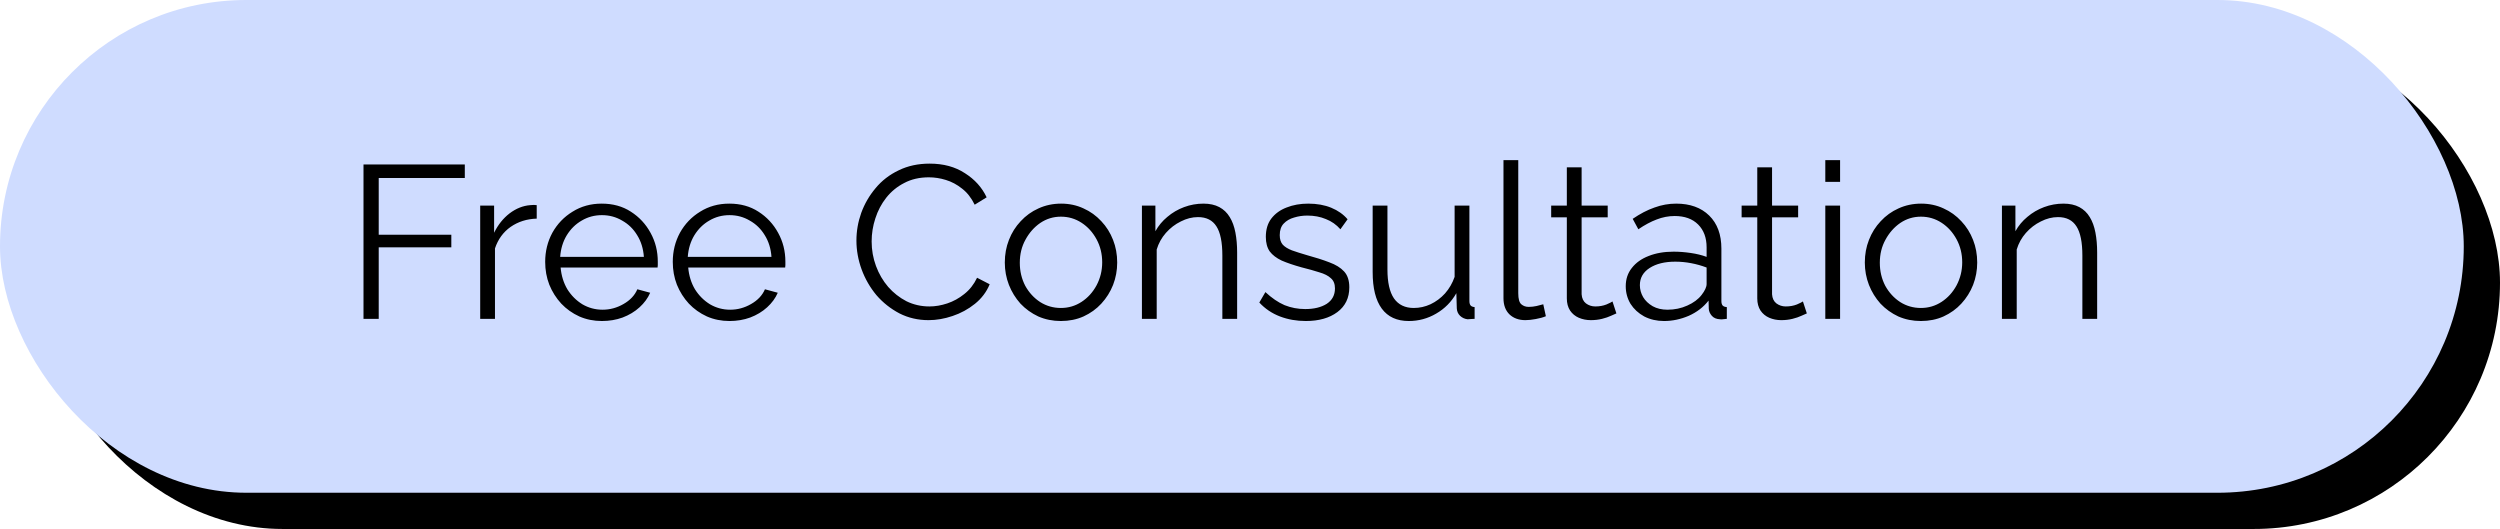
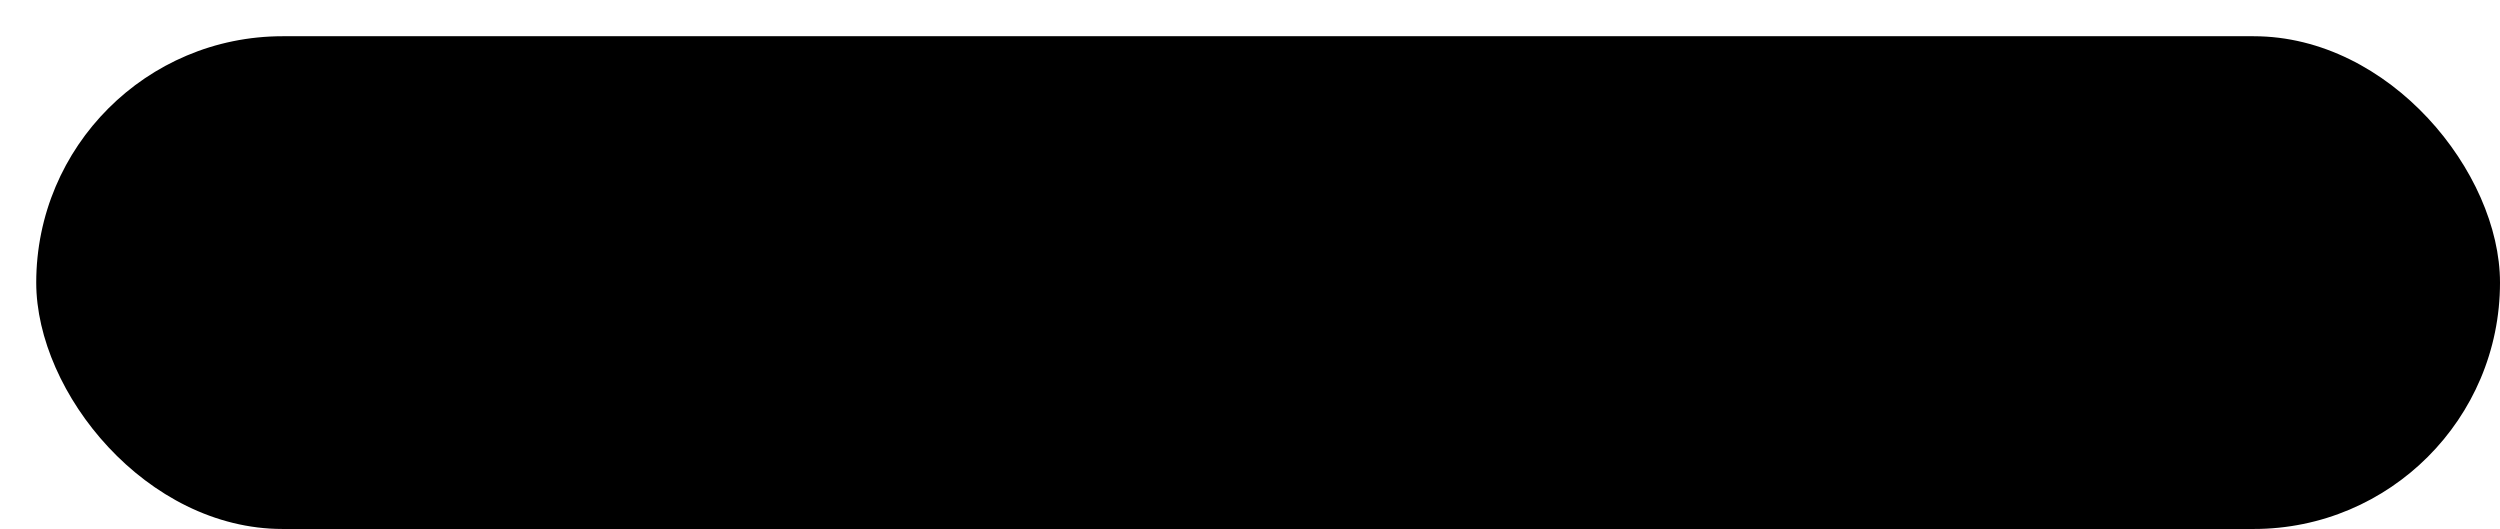
<svg xmlns="http://www.w3.org/2000/svg" width="345" height="73" viewBox="0 0 345 73" fill="none">
  <rect x="5" y="5" width="340" height="68" rx="34" fill="black" />
-   <rect width="340" height="68" rx="34" fill="#CFDCFF" />
-   <path d="M50.163 44V22.7H64.143V24.56H52.263V32.39H62.283V34.13H52.263V44H50.163ZM74.067 30.17C72.707 30.21 71.507 30.59 70.467 31.31C69.447 32.03 68.727 33.02 68.307 34.28V44H66.267V28.37H68.187V32.12C68.727 31.02 69.437 30.13 70.317 29.45C71.217 28.77 72.167 28.39 73.167 28.31C73.367 28.29 73.537 28.28 73.677 28.28C73.837 28.28 73.967 28.29 74.067 28.31V30.17ZM83.065 44.3C81.945 44.3 80.905 44.09 79.945 43.67C78.985 43.23 78.155 42.64 77.455 41.9C76.755 41.14 76.205 40.27 75.805 39.29C75.425 38.31 75.235 37.26 75.235 36.14C75.235 34.68 75.565 33.34 76.225 32.12C76.905 30.9 77.835 29.93 79.015 29.21C80.195 28.47 81.535 28.1 83.035 28.1C84.575 28.1 85.915 28.47 87.055 29.21C88.215 29.95 89.125 30.93 89.785 32.15C90.445 33.35 90.775 34.67 90.775 36.11C90.775 36.27 90.775 36.43 90.775 36.59C90.775 36.73 90.765 36.84 90.745 36.92H77.365C77.465 38.04 77.775 39.04 78.295 39.92C78.835 40.78 79.525 41.47 80.365 41.99C81.225 42.49 82.155 42.74 83.155 42.74C84.175 42.74 85.135 42.48 86.035 41.96C86.955 41.44 87.595 40.76 87.955 39.92L89.725 40.4C89.405 41.14 88.915 41.81 88.255 42.41C87.595 43.01 86.815 43.48 85.915 43.82C85.035 44.14 84.085 44.3 83.065 44.3ZM77.305 35.45H88.855C88.775 34.31 88.465 33.31 87.925 32.45C87.405 31.59 86.715 30.92 85.855 30.44C85.015 29.94 84.085 29.69 83.065 29.69C82.045 29.69 81.115 29.94 80.275 30.44C79.435 30.92 78.745 31.6 78.205 32.48C77.685 33.34 77.385 34.33 77.305 35.45ZM100.673 44.3C99.553 44.3 98.513 44.09 97.553 43.67C96.593 43.23 95.763 42.64 95.063 41.9C94.363 41.14 93.813 40.27 93.413 39.29C93.033 38.31 92.843 37.26 92.843 36.14C92.843 34.68 93.173 33.34 93.833 32.12C94.513 30.9 95.443 29.93 96.623 29.21C97.803 28.47 99.143 28.1 100.643 28.1C102.183 28.1 103.523 28.47 104.663 29.21C105.823 29.95 106.733 30.93 107.393 32.15C108.053 33.35 108.383 34.67 108.383 36.11C108.383 36.27 108.383 36.43 108.383 36.59C108.383 36.73 108.373 36.84 108.353 36.92H94.973C95.073 38.04 95.383 39.04 95.903 39.92C96.443 40.78 97.133 41.47 97.973 41.99C98.833 42.49 99.763 42.74 100.763 42.74C101.783 42.74 102.743 42.48 103.643 41.96C104.563 41.44 105.203 40.76 105.563 39.92L107.333 40.4C107.013 41.14 106.523 41.81 105.863 42.41C105.203 43.01 104.423 43.48 103.523 43.82C102.643 44.14 101.693 44.3 100.673 44.3ZM94.913 35.45H106.463C106.383 34.31 106.073 33.31 105.533 32.45C105.013 31.59 104.323 30.92 103.463 30.44C102.623 29.94 101.693 29.69 100.673 29.69C99.653 29.69 98.723 29.94 97.883 30.44C97.043 30.92 96.353 31.6 95.813 32.48C95.293 33.34 94.993 34.33 94.913 35.45ZM118.187 33.2C118.187 31.9 118.407 30.63 118.847 29.39C119.307 28.13 119.967 26.99 120.827 25.97C121.687 24.93 122.747 24.11 124.007 23.51C125.267 22.89 126.697 22.58 128.297 22.58C130.197 22.58 131.817 23.02 133.157 23.9C134.517 24.76 135.517 25.87 136.157 27.23L134.507 28.25C134.047 27.31 133.467 26.57 132.767 26.03C132.067 25.47 131.317 25.07 130.517 24.83C129.737 24.59 128.957 24.47 128.177 24.47C126.897 24.47 125.767 24.73 124.787 25.25C123.807 25.75 122.977 26.43 122.297 27.29C121.637 28.13 121.137 29.08 120.797 30.14C120.457 31.18 120.287 32.24 120.287 33.32C120.287 34.5 120.487 35.63 120.887 36.71C121.287 37.79 121.847 38.75 122.567 39.59C123.287 40.41 124.127 41.07 125.087 41.57C126.067 42.05 127.127 42.29 128.267 42.29C129.067 42.29 129.887 42.15 130.727 41.87C131.567 41.59 132.347 41.16 133.067 40.58C133.807 40 134.397 39.25 134.837 38.33L136.577 39.23C136.137 40.29 135.457 41.19 134.537 41.93C133.617 42.67 132.587 43.23 131.447 43.61C130.327 43.99 129.227 44.18 128.147 44.18C126.687 44.18 125.347 43.87 124.127 43.25C122.907 42.61 121.847 41.77 120.947 40.73C120.067 39.67 119.387 38.49 118.907 37.19C118.427 35.87 118.187 34.54 118.187 33.2ZM146.403 44.3C145.283 44.3 144.243 44.09 143.283 43.67C142.343 43.23 141.523 42.64 140.823 41.9C140.143 41.14 139.613 40.28 139.233 39.32C138.853 38.34 138.663 37.31 138.663 36.23C138.663 35.11 138.853 34.07 139.233 33.11C139.613 32.13 140.153 31.27 140.853 30.53C141.553 29.77 142.373 29.18 143.313 28.76C144.273 28.32 145.313 28.1 146.433 28.1C147.553 28.1 148.583 28.32 149.523 28.76C150.463 29.18 151.283 29.77 151.983 30.53C152.683 31.27 153.223 32.13 153.603 33.11C153.983 34.07 154.173 35.11 154.173 36.23C154.173 37.31 153.983 38.34 153.603 39.32C153.223 40.28 152.683 41.14 151.983 41.9C151.303 42.64 150.483 43.23 149.523 43.67C148.583 44.09 147.543 44.3 146.403 44.3ZM140.733 36.26C140.733 37.42 140.983 38.48 141.483 39.44C142.003 40.38 142.693 41.13 143.553 41.69C144.413 42.23 145.363 42.5 146.403 42.5C147.443 42.5 148.393 42.22 149.253 41.66C150.113 41.1 150.803 40.34 151.323 39.38C151.843 38.4 152.103 37.34 152.103 36.2C152.103 35.04 151.843 33.98 151.323 33.02C150.803 32.06 150.113 31.3 149.253 30.74C148.393 30.18 147.443 29.9 146.403 29.9C145.363 29.9 144.413 30.19 143.553 30.77C142.713 31.35 142.033 32.12 141.513 33.08C140.993 34.02 140.733 35.08 140.733 36.26ZM170.725 44H168.685V35.27C168.685 33.43 168.415 32.09 167.875 31.25C167.335 30.39 166.485 29.96 165.325 29.96C164.525 29.96 163.735 30.16 162.955 30.56C162.175 30.94 161.485 31.47 160.885 32.15C160.305 32.81 159.885 33.57 159.625 34.43V44H157.585V28.37H159.445V31.91C159.865 31.15 160.415 30.49 161.095 29.93C161.775 29.35 162.545 28.9 163.405 28.58C164.265 28.26 165.155 28.1 166.075 28.1C166.935 28.1 167.665 28.26 168.265 28.58C168.865 28.9 169.345 29.36 169.705 29.96C170.065 30.54 170.325 31.25 170.485 32.09C170.645 32.91 170.725 33.83 170.725 34.85V44ZM180.205 44.3C178.925 44.3 177.735 44.09 176.635 43.67C175.535 43.25 174.585 42.61 173.785 41.75L174.625 40.31C175.505 41.13 176.385 41.73 177.265 42.11C178.165 42.47 179.115 42.65 180.115 42.65C181.335 42.65 182.325 42.41 183.085 41.93C183.845 41.43 184.225 40.72 184.225 39.8C184.225 39.18 184.035 38.71 183.655 38.39C183.295 38.05 182.765 37.78 182.065 37.58C181.385 37.36 180.565 37.13 179.605 36.89C178.525 36.59 177.615 36.28 176.875 35.96C176.155 35.62 175.605 35.2 175.225 34.7C174.865 34.18 174.685 33.51 174.685 32.69C174.685 31.67 174.935 30.83 175.435 30.17C175.955 29.49 176.655 28.98 177.535 28.64C178.435 28.28 179.435 28.1 180.535 28.1C181.735 28.1 182.795 28.29 183.715 28.67C184.635 29.05 185.385 29.58 185.965 30.26L184.975 31.64C184.415 31 183.745 30.53 182.965 30.23C182.205 29.91 181.355 29.75 180.415 29.75C179.775 29.75 179.165 29.84 178.585 30.02C178.005 30.18 177.525 30.46 177.145 30.86C176.785 31.24 176.605 31.77 176.605 32.45C176.605 33.01 176.745 33.45 177.025 33.77C177.305 34.07 177.725 34.33 178.285 34.55C178.845 34.75 179.535 34.97 180.355 35.21C181.535 35.53 182.565 35.86 183.445 36.2C184.325 36.52 185.005 36.94 185.485 37.46C185.965 37.98 186.205 38.71 186.205 39.65C186.205 41.11 185.655 42.25 184.555 43.07C183.455 43.89 182.005 44.3 180.205 44.3ZM189.427 37.55V28.37H191.467V37.19C191.467 38.97 191.767 40.3 192.367 41.18C192.987 42.06 193.897 42.5 195.097 42.5C195.897 42.5 196.667 42.33 197.407 41.99C198.167 41.63 198.837 41.13 199.417 40.49C199.997 39.83 200.437 39.07 200.737 38.21V28.37H202.777V41.54C202.777 41.82 202.837 42.03 202.957 42.17C203.077 42.29 203.257 42.36 203.497 42.38V44C203.257 44.02 203.067 44.03 202.927 44.03C202.787 44.05 202.657 44.06 202.537 44.06C202.137 44.02 201.787 43.86 201.487 43.58C201.207 43.3 201.057 42.96 201.037 42.56L200.977 40.46C200.297 41.66 199.367 42.6 198.187 43.28C197.027 43.96 195.767 44.3 194.407 44.3C192.767 44.3 191.527 43.73 190.687 42.59C189.847 41.45 189.427 39.77 189.427 37.55ZM207.48 22.1H209.52V40.46C209.52 41.24 209.66 41.75 209.94 41.99C210.22 42.23 210.56 42.35 210.96 42.35C211.32 42.35 211.68 42.31 212.04 42.23C212.4 42.15 212.71 42.07 212.97 41.99L213.33 43.64C212.95 43.8 212.48 43.93 211.92 44.03C211.38 44.13 210.91 44.18 210.51 44.18C209.59 44.18 208.85 43.91 208.29 43.37C207.75 42.83 207.48 42.09 207.48 41.15V22.1ZM223.063 43.25C222.903 43.31 222.653 43.42 222.313 43.58C221.973 43.74 221.563 43.88 221.083 44C220.603 44.12 220.083 44.18 219.523 44.18C218.943 44.18 218.393 44.07 217.873 43.85C217.373 43.63 216.973 43.3 216.673 42.86C216.373 42.4 216.223 41.84 216.223 41.18V29.99H214.063V28.37H216.223V23.09H218.263V28.37H221.863V29.99H218.263V40.61C218.303 41.17 218.503 41.59 218.863 41.87C219.243 42.15 219.673 42.29 220.153 42.29C220.713 42.29 221.223 42.2 221.683 42.02C222.143 41.82 222.423 41.68 222.523 41.6L223.063 43.25ZM224.352 39.5C224.352 38.52 224.632 37.68 225.192 36.98C225.752 36.26 226.522 35.71 227.502 35.33C228.502 34.93 229.652 34.73 230.952 34.73C231.712 34.73 232.502 34.79 233.322 34.91C234.142 35.03 234.872 35.21 235.512 35.45V34.13C235.512 32.81 235.122 31.76 234.342 30.98C233.562 30.2 232.482 29.81 231.102 29.81C230.262 29.81 229.432 29.97 228.612 30.29C227.812 30.59 226.972 31.04 226.092 31.64L225.312 30.2C226.332 29.5 227.332 28.98 228.312 28.64C229.292 28.28 230.292 28.1 231.312 28.1C233.232 28.1 234.752 28.65 235.872 29.75C236.992 30.85 237.552 32.37 237.552 34.31V41.54C237.552 41.82 237.612 42.03 237.732 42.17C237.852 42.29 238.042 42.36 238.302 42.38V44C238.082 44.02 237.892 44.04 237.732 44.06C237.572 44.08 237.452 44.08 237.372 44.06C236.872 44.04 236.492 43.88 236.232 43.58C235.972 43.28 235.832 42.96 235.812 42.62L235.782 41.48C235.082 42.38 234.172 43.08 233.052 43.58C231.932 44.06 230.792 44.3 229.632 44.3C228.632 44.3 227.722 44.09 226.902 43.67C226.102 43.23 225.472 42.65 225.012 41.93C224.572 41.19 224.352 40.38 224.352 39.5ZM234.822 40.7C235.042 40.42 235.212 40.15 235.332 39.89C235.452 39.63 235.512 39.4 235.512 39.2V36.92C234.832 36.66 234.122 36.46 233.382 36.32C232.662 36.18 231.932 36.11 231.192 36.11C229.732 36.11 228.552 36.4 227.652 36.98C226.752 37.56 226.302 38.35 226.302 39.35C226.302 39.93 226.452 40.48 226.752 41C227.052 41.5 227.492 41.92 228.072 42.26C228.652 42.58 229.332 42.74 230.112 42.74C231.092 42.74 232.002 42.55 232.842 42.17C233.702 41.79 234.362 41.3 234.822 40.7ZM249.343 43.25C249.183 43.31 248.933 43.42 248.593 43.58C248.253 43.74 247.843 43.88 247.363 44C246.883 44.12 246.363 44.18 245.803 44.18C245.223 44.18 244.673 44.07 244.153 43.85C243.653 43.63 243.253 43.3 242.953 42.86C242.653 42.4 242.503 41.84 242.503 41.18V29.99H240.343V28.37H242.503V23.09H244.543V28.37H248.143V29.99H244.543V40.61C244.583 41.17 244.783 41.59 245.143 41.87C245.523 42.15 245.953 42.29 246.433 42.29C246.993 42.29 247.503 42.2 247.963 42.02C248.423 41.82 248.703 41.68 248.803 41.6L249.343 43.25ZM251.892 44V28.37H253.932V44H251.892ZM251.892 25.1V22.1H253.932V25.1H251.892ZM265.085 44.3C263.965 44.3 262.925 44.09 261.965 43.67C261.025 43.23 260.205 42.64 259.505 41.9C258.825 41.14 258.295 40.28 257.915 39.32C257.535 38.34 257.345 37.31 257.345 36.23C257.345 35.11 257.535 34.07 257.915 33.11C258.295 32.13 258.835 31.27 259.535 30.53C260.235 29.77 261.055 29.18 261.995 28.76C262.955 28.32 263.995 28.1 265.115 28.1C266.235 28.1 267.265 28.32 268.205 28.76C269.145 29.18 269.965 29.77 270.665 30.53C271.365 31.27 271.905 32.13 272.285 33.11C272.665 34.07 272.855 35.11 272.855 36.23C272.855 37.31 272.665 38.34 272.285 39.32C271.905 40.28 271.365 41.14 270.665 41.9C269.985 42.64 269.165 43.23 268.205 43.67C267.265 44.09 266.225 44.3 265.085 44.3ZM259.415 36.26C259.415 37.42 259.665 38.48 260.165 39.44C260.685 40.38 261.375 41.13 262.235 41.69C263.095 42.23 264.045 42.5 265.085 42.5C266.125 42.5 267.075 42.22 267.935 41.66C268.795 41.1 269.485 40.34 270.005 39.38C270.525 38.4 270.785 37.34 270.785 36.2C270.785 35.04 270.525 33.98 270.005 33.02C269.485 32.06 268.795 31.3 267.935 30.74C267.075 30.18 266.125 29.9 265.085 29.9C264.045 29.9 263.095 30.19 262.235 30.77C261.395 31.35 260.715 32.12 260.195 33.08C259.675 34.02 259.415 35.08 259.415 36.26ZM289.407 44H287.367V35.27C287.367 33.43 287.097 32.09 286.557 31.25C286.017 30.39 285.167 29.96 284.007 29.96C283.207 29.96 282.417 30.16 281.637 30.56C280.857 30.94 280.167 31.47 279.567 32.15C278.987 32.81 278.567 33.57 278.307 34.43V44H276.267V28.37H278.127V31.91C278.547 31.15 279.097 30.49 279.777 29.93C280.457 29.35 281.227 28.9 282.087 28.58C282.947 28.26 283.837 28.1 284.757 28.1C285.617 28.1 286.347 28.26 286.947 28.58C287.547 28.9 288.027 29.36 288.387 29.96C288.747 30.54 289.007 31.25 289.167 32.09C289.327 32.91 289.407 33.83 289.407 34.85V44Z" fill="black" />
+   <path d="M50.163 44V22.7H64.143V24.56H52.263V32.39H62.283V34.13H52.263V44H50.163ZM74.067 30.17C72.707 30.21 71.507 30.59 70.467 31.31C69.447 32.03 68.727 33.02 68.307 34.28V44H66.267V28.37H68.187V32.12C68.727 31.02 69.437 30.13 70.317 29.45C71.217 28.77 72.167 28.39 73.167 28.31C73.367 28.29 73.537 28.28 73.677 28.28C73.837 28.28 73.967 28.29 74.067 28.31V30.17ZM83.065 44.3C81.945 44.3 80.905 44.09 79.945 43.67C78.985 43.23 78.155 42.64 77.455 41.9C76.755 41.14 76.205 40.27 75.805 39.29C75.425 38.31 75.235 37.26 75.235 36.14C75.235 34.68 75.565 33.34 76.225 32.12C76.905 30.9 77.835 29.93 79.015 29.21C80.195 28.47 81.535 28.1 83.035 28.1C84.575 28.1 85.915 28.47 87.055 29.21C88.215 29.95 89.125 30.93 89.785 32.15C90.445 33.35 90.775 34.67 90.775 36.11C90.775 36.27 90.775 36.43 90.775 36.59C90.775 36.73 90.765 36.84 90.745 36.92H77.365C77.465 38.04 77.775 39.04 78.295 39.92C78.835 40.78 79.525 41.47 80.365 41.99C81.225 42.49 82.155 42.74 83.155 42.74C84.175 42.74 85.135 42.48 86.035 41.96C86.955 41.44 87.595 40.76 87.955 39.92L89.725 40.4C89.405 41.14 88.915 41.81 88.255 42.41C87.595 43.01 86.815 43.48 85.915 43.82C85.035 44.14 84.085 44.3 83.065 44.3ZM77.305 35.45H88.855C88.775 34.31 88.465 33.31 87.925 32.45C87.405 31.59 86.715 30.92 85.855 30.44C85.015 29.94 84.085 29.69 83.065 29.69C82.045 29.69 81.115 29.94 80.275 30.44C79.435 30.92 78.745 31.6 78.205 32.48C77.685 33.34 77.385 34.33 77.305 35.45ZM100.673 44.3C99.553 44.3 98.513 44.09 97.553 43.67C96.593 43.23 95.763 42.64 95.063 41.9C94.363 41.14 93.813 40.27 93.413 39.29C93.033 38.31 92.843 37.26 92.843 36.14C92.843 34.68 93.173 33.34 93.833 32.12C94.513 30.9 95.443 29.93 96.623 29.21C97.803 28.47 99.143 28.1 100.643 28.1C102.183 28.1 103.523 28.47 104.663 29.21C105.823 29.95 106.733 30.93 107.393 32.15C108.053 33.35 108.383 34.67 108.383 36.11C108.383 36.27 108.383 36.43 108.383 36.59C108.383 36.73 108.373 36.84 108.353 36.92H94.973C95.073 38.04 95.383 39.04 95.903 39.92C96.443 40.78 97.133 41.47 97.973 41.99C98.833 42.49 99.763 42.74 100.763 42.74C101.783 42.74 102.743 42.48 103.643 41.96C104.563 41.44 105.203 40.76 105.563 39.92L107.333 40.4C107.013 41.14 106.523 41.81 105.863 42.41C105.203 43.01 104.423 43.48 103.523 43.82C102.643 44.14 101.693 44.3 100.673 44.3ZM94.913 35.45H106.463C106.383 34.31 106.073 33.31 105.533 32.45C105.013 31.59 104.323 30.92 103.463 30.44C102.623 29.94 101.693 29.69 100.673 29.69C99.653 29.69 98.723 29.94 97.883 30.44C97.043 30.92 96.353 31.6 95.813 32.48C95.293 33.34 94.993 34.33 94.913 35.45ZM118.187 33.2C118.187 31.9 118.407 30.63 118.847 29.39C119.307 28.13 119.967 26.99 120.827 25.97C121.687 24.93 122.747 24.11 124.007 23.51C125.267 22.89 126.697 22.58 128.297 22.58C130.197 22.58 131.817 23.02 133.157 23.9C134.517 24.76 135.517 25.87 136.157 27.23L134.507 28.25C134.047 27.31 133.467 26.57 132.767 26.03C132.067 25.47 131.317 25.07 130.517 24.83C129.737 24.59 128.957 24.47 128.177 24.47C126.897 24.47 125.767 24.73 124.787 25.25C123.807 25.75 122.977 26.43 122.297 27.29C121.637 28.13 121.137 29.08 120.797 30.14C120.457 31.18 120.287 32.24 120.287 33.32C120.287 34.5 120.487 35.63 120.887 36.71C121.287 37.79 121.847 38.75 122.567 39.59C123.287 40.41 124.127 41.07 125.087 41.57C126.067 42.05 127.127 42.29 128.267 42.29C129.067 42.29 129.887 42.15 130.727 41.87C131.567 41.59 132.347 41.16 133.067 40.58C133.807 40 134.397 39.25 134.837 38.33L136.577 39.23C136.137 40.29 135.457 41.19 134.537 41.93C133.617 42.67 132.587 43.23 131.447 43.61C130.327 43.99 129.227 44.18 128.147 44.18C126.687 44.18 125.347 43.87 124.127 43.25C122.907 42.61 121.847 41.77 120.947 40.73C120.067 39.67 119.387 38.49 118.907 37.19C118.427 35.87 118.187 34.54 118.187 33.2ZM146.403 44.3C145.283 44.3 144.243 44.09 143.283 43.67C142.343 43.23 141.523 42.64 140.823 41.9C140.143 41.14 139.613 40.28 139.233 39.32C138.853 38.34 138.663 37.31 138.663 36.23C138.663 35.11 138.853 34.07 139.233 33.11C139.613 32.13 140.153 31.27 140.853 30.53C141.553 29.77 142.373 29.18 143.313 28.76C144.273 28.32 145.313 28.1 146.433 28.1C147.553 28.1 148.583 28.32 149.523 28.76C150.463 29.18 151.283 29.77 151.983 30.53C152.683 31.27 153.223 32.13 153.603 33.11C153.983 34.07 154.173 35.11 154.173 36.23C154.173 37.31 153.983 38.34 153.603 39.32C153.223 40.28 152.683 41.14 151.983 41.9C151.303 42.64 150.483 43.23 149.523 43.67C148.583 44.09 147.543 44.3 146.403 44.3ZM140.733 36.26C140.733 37.42 140.983 38.48 141.483 39.44C142.003 40.38 142.693 41.13 143.553 41.69C144.413 42.23 145.363 42.5 146.403 42.5C147.443 42.5 148.393 42.22 149.253 41.66C150.113 41.1 150.803 40.34 151.323 39.38C151.843 38.4 152.103 37.34 152.103 36.2C152.103 35.04 151.843 33.98 151.323 33.02C150.803 32.06 150.113 31.3 149.253 30.74C148.393 30.18 147.443 29.9 146.403 29.9C145.363 29.9 144.413 30.19 143.553 30.77C142.713 31.35 142.033 32.12 141.513 33.08C140.993 34.02 140.733 35.08 140.733 36.26ZM170.725 44H168.685V35.27C168.685 33.43 168.415 32.09 167.875 31.25C167.335 30.39 166.485 29.96 165.325 29.96C164.525 29.96 163.735 30.16 162.955 30.56C162.175 30.94 161.485 31.47 160.885 32.15C160.305 32.81 159.885 33.57 159.625 34.43V44H157.585V28.37H159.445V31.91C159.865 31.15 160.415 30.49 161.095 29.93C161.775 29.35 162.545 28.9 163.405 28.58C164.265 28.26 165.155 28.1 166.075 28.1C166.935 28.1 167.665 28.26 168.265 28.58C168.865 28.9 169.345 29.36 169.705 29.96C170.065 30.54 170.325 31.25 170.485 32.09C170.645 32.91 170.725 33.83 170.725 34.85V44ZM180.205 44.3C178.925 44.3 177.735 44.09 176.635 43.67C175.535 43.25 174.585 42.61 173.785 41.75L174.625 40.31C175.505 41.13 176.385 41.73 177.265 42.11C178.165 42.47 179.115 42.65 180.115 42.65C181.335 42.65 182.325 42.41 183.085 41.93C183.845 41.43 184.225 40.72 184.225 39.8C184.225 39.18 184.035 38.71 183.655 38.39C183.295 38.05 182.765 37.78 182.065 37.58C181.385 37.36 180.565 37.13 179.605 36.89C178.525 36.59 177.615 36.28 176.875 35.96C176.155 35.62 175.605 35.2 175.225 34.7C174.865 34.18 174.685 33.51 174.685 32.69C174.685 31.67 174.935 30.83 175.435 30.17C175.955 29.49 176.655 28.98 177.535 28.64C178.435 28.28 179.435 28.1 180.535 28.1C181.735 28.1 182.795 28.29 183.715 28.67C184.635 29.05 185.385 29.58 185.965 30.26L184.975 31.64C184.415 31 183.745 30.53 182.965 30.23C182.205 29.91 181.355 29.75 180.415 29.75C179.775 29.75 179.165 29.84 178.585 30.02C178.005 30.18 177.525 30.46 177.145 30.86C176.785 31.24 176.605 31.77 176.605 32.45C176.605 33.01 176.745 33.45 177.025 33.77C177.305 34.07 177.725 34.33 178.285 34.55C178.845 34.75 179.535 34.97 180.355 35.21C181.535 35.53 182.565 35.86 183.445 36.2C184.325 36.52 185.005 36.94 185.485 37.46C185.965 37.98 186.205 38.71 186.205 39.65C186.205 41.11 185.655 42.25 184.555 43.07C183.455 43.89 182.005 44.3 180.205 44.3ZM189.427 37.55V28.37H191.467V37.19C191.467 38.97 191.767 40.3 192.367 41.18C192.987 42.06 193.897 42.5 195.097 42.5C195.897 42.5 196.667 42.33 197.407 41.99C198.167 41.63 198.837 41.13 199.417 40.49C199.997 39.83 200.437 39.07 200.737 38.21V28.37H202.777V41.54C202.777 41.82 202.837 42.03 202.957 42.17C203.077 42.29 203.257 42.36 203.497 42.38V44C203.257 44.02 203.067 44.03 202.927 44.03C202.787 44.05 202.657 44.06 202.537 44.06C202.137 44.02 201.787 43.86 201.487 43.58C201.207 43.3 201.057 42.96 201.037 42.56L200.977 40.46C200.297 41.66 199.367 42.6 198.187 43.28C197.027 43.96 195.767 44.3 194.407 44.3C192.767 44.3 191.527 43.73 190.687 42.59C189.847 41.45 189.427 39.77 189.427 37.55ZM207.48 22.1H209.52V40.46C209.52 41.24 209.66 41.75 209.94 41.99C210.22 42.23 210.56 42.35 210.96 42.35C211.32 42.35 211.68 42.31 212.04 42.23C212.4 42.15 212.71 42.07 212.97 41.99L213.33 43.64C212.95 43.8 212.48 43.93 211.92 44.03C211.38 44.13 210.91 44.18 210.51 44.18C209.59 44.18 208.85 43.91 208.29 43.37C207.75 42.83 207.48 42.09 207.48 41.15V22.1ZM223.063 43.25C222.903 43.31 222.653 43.42 222.313 43.58C221.973 43.74 221.563 43.88 221.083 44C220.603 44.12 220.083 44.18 219.523 44.18C218.943 44.18 218.393 44.07 217.873 43.85C217.373 43.63 216.973 43.3 216.673 42.86C216.373 42.4 216.223 41.84 216.223 41.18V29.99H214.063V28.37H216.223V23.09H218.263V28.37H221.863V29.99H218.263V40.61C218.303 41.17 218.503 41.59 218.863 41.87C220.713 42.29 221.223 42.2 221.683 42.02C222.143 41.82 222.423 41.68 222.523 41.6L223.063 43.25ZM224.352 39.5C224.352 38.52 224.632 37.68 225.192 36.98C225.752 36.26 226.522 35.71 227.502 35.33C228.502 34.93 229.652 34.73 230.952 34.73C231.712 34.73 232.502 34.79 233.322 34.91C234.142 35.03 234.872 35.21 235.512 35.45V34.13C235.512 32.81 235.122 31.76 234.342 30.98C233.562 30.2 232.482 29.81 231.102 29.81C230.262 29.81 229.432 29.97 228.612 30.29C227.812 30.59 226.972 31.04 226.092 31.64L225.312 30.2C226.332 29.5 227.332 28.98 228.312 28.64C229.292 28.28 230.292 28.1 231.312 28.1C233.232 28.1 234.752 28.65 235.872 29.75C236.992 30.85 237.552 32.37 237.552 34.31V41.54C237.552 41.82 237.612 42.03 237.732 42.17C237.852 42.29 238.042 42.36 238.302 42.38V44C238.082 44.02 237.892 44.04 237.732 44.06C237.572 44.08 237.452 44.08 237.372 44.06C236.872 44.04 236.492 43.88 236.232 43.58C235.972 43.28 235.832 42.96 235.812 42.62L235.782 41.48C235.082 42.38 234.172 43.08 233.052 43.58C231.932 44.06 230.792 44.3 229.632 44.3C228.632 44.3 227.722 44.09 226.902 43.67C226.102 43.23 225.472 42.65 225.012 41.93C224.572 41.19 224.352 40.38 224.352 39.5ZM234.822 40.7C235.042 40.42 235.212 40.15 235.332 39.89C235.452 39.63 235.512 39.4 235.512 39.2V36.92C234.832 36.66 234.122 36.46 233.382 36.32C232.662 36.18 231.932 36.11 231.192 36.11C229.732 36.11 228.552 36.4 227.652 36.98C226.752 37.56 226.302 38.35 226.302 39.35C226.302 39.93 226.452 40.48 226.752 41C227.052 41.5 227.492 41.92 228.072 42.26C228.652 42.58 229.332 42.74 230.112 42.74C231.092 42.74 232.002 42.55 232.842 42.17C233.702 41.79 234.362 41.3 234.822 40.7ZM249.343 43.25C249.183 43.31 248.933 43.42 248.593 43.58C248.253 43.74 247.843 43.88 247.363 44C246.883 44.12 246.363 44.18 245.803 44.18C245.223 44.18 244.673 44.07 244.153 43.85C243.653 43.63 243.253 43.3 242.953 42.86C242.653 42.4 242.503 41.84 242.503 41.18V29.99H240.343V28.37H242.503V23.09H244.543V28.37H248.143V29.99H244.543V40.61C244.583 41.17 244.783 41.59 245.143 41.87C245.523 42.15 245.953 42.29 246.433 42.29C246.993 42.29 247.503 42.2 247.963 42.02C248.423 41.82 248.703 41.68 248.803 41.6L249.343 43.25ZM251.892 44V28.37H253.932V44H251.892ZM251.892 25.1V22.1H253.932V25.1H251.892ZM265.085 44.3C263.965 44.3 262.925 44.09 261.965 43.67C261.025 43.23 260.205 42.64 259.505 41.9C258.825 41.14 258.295 40.28 257.915 39.32C257.535 38.34 257.345 37.31 257.345 36.23C257.345 35.11 257.535 34.07 257.915 33.11C258.295 32.13 258.835 31.27 259.535 30.53C260.235 29.77 261.055 29.18 261.995 28.76C262.955 28.32 263.995 28.1 265.115 28.1C266.235 28.1 267.265 28.32 268.205 28.76C269.145 29.18 269.965 29.77 270.665 30.53C271.365 31.27 271.905 32.13 272.285 33.11C272.665 34.07 272.855 35.11 272.855 36.23C272.855 37.31 272.665 38.34 272.285 39.32C271.905 40.28 271.365 41.14 270.665 41.9C269.985 42.64 269.165 43.23 268.205 43.67C267.265 44.09 266.225 44.3 265.085 44.3ZM259.415 36.26C259.415 37.42 259.665 38.48 260.165 39.44C260.685 40.38 261.375 41.13 262.235 41.69C263.095 42.23 264.045 42.5 265.085 42.5C266.125 42.5 267.075 42.22 267.935 41.66C268.795 41.1 269.485 40.34 270.005 39.38C270.525 38.4 270.785 37.34 270.785 36.2C270.785 35.04 270.525 33.98 270.005 33.02C269.485 32.06 268.795 31.3 267.935 30.74C267.075 30.18 266.125 29.9 265.085 29.9C264.045 29.9 263.095 30.19 262.235 30.77C261.395 31.35 260.715 32.12 260.195 33.08C259.675 34.02 259.415 35.08 259.415 36.26ZM289.407 44H287.367V35.27C287.367 33.43 287.097 32.09 286.557 31.25C286.017 30.39 285.167 29.96 284.007 29.96C283.207 29.96 282.417 30.16 281.637 30.56C280.857 30.94 280.167 31.47 279.567 32.15C278.987 32.81 278.567 33.57 278.307 34.43V44H276.267V28.37H278.127V31.91C278.547 31.15 279.097 30.49 279.777 29.93C280.457 29.35 281.227 28.9 282.087 28.58C282.947 28.26 283.837 28.1 284.757 28.1C285.617 28.1 286.347 28.26 286.947 28.58C287.547 28.9 288.027 29.36 288.387 29.96C288.747 30.54 289.007 31.25 289.167 32.09C289.327 32.91 289.407 33.83 289.407 34.85V44Z" fill="black" />
</svg>